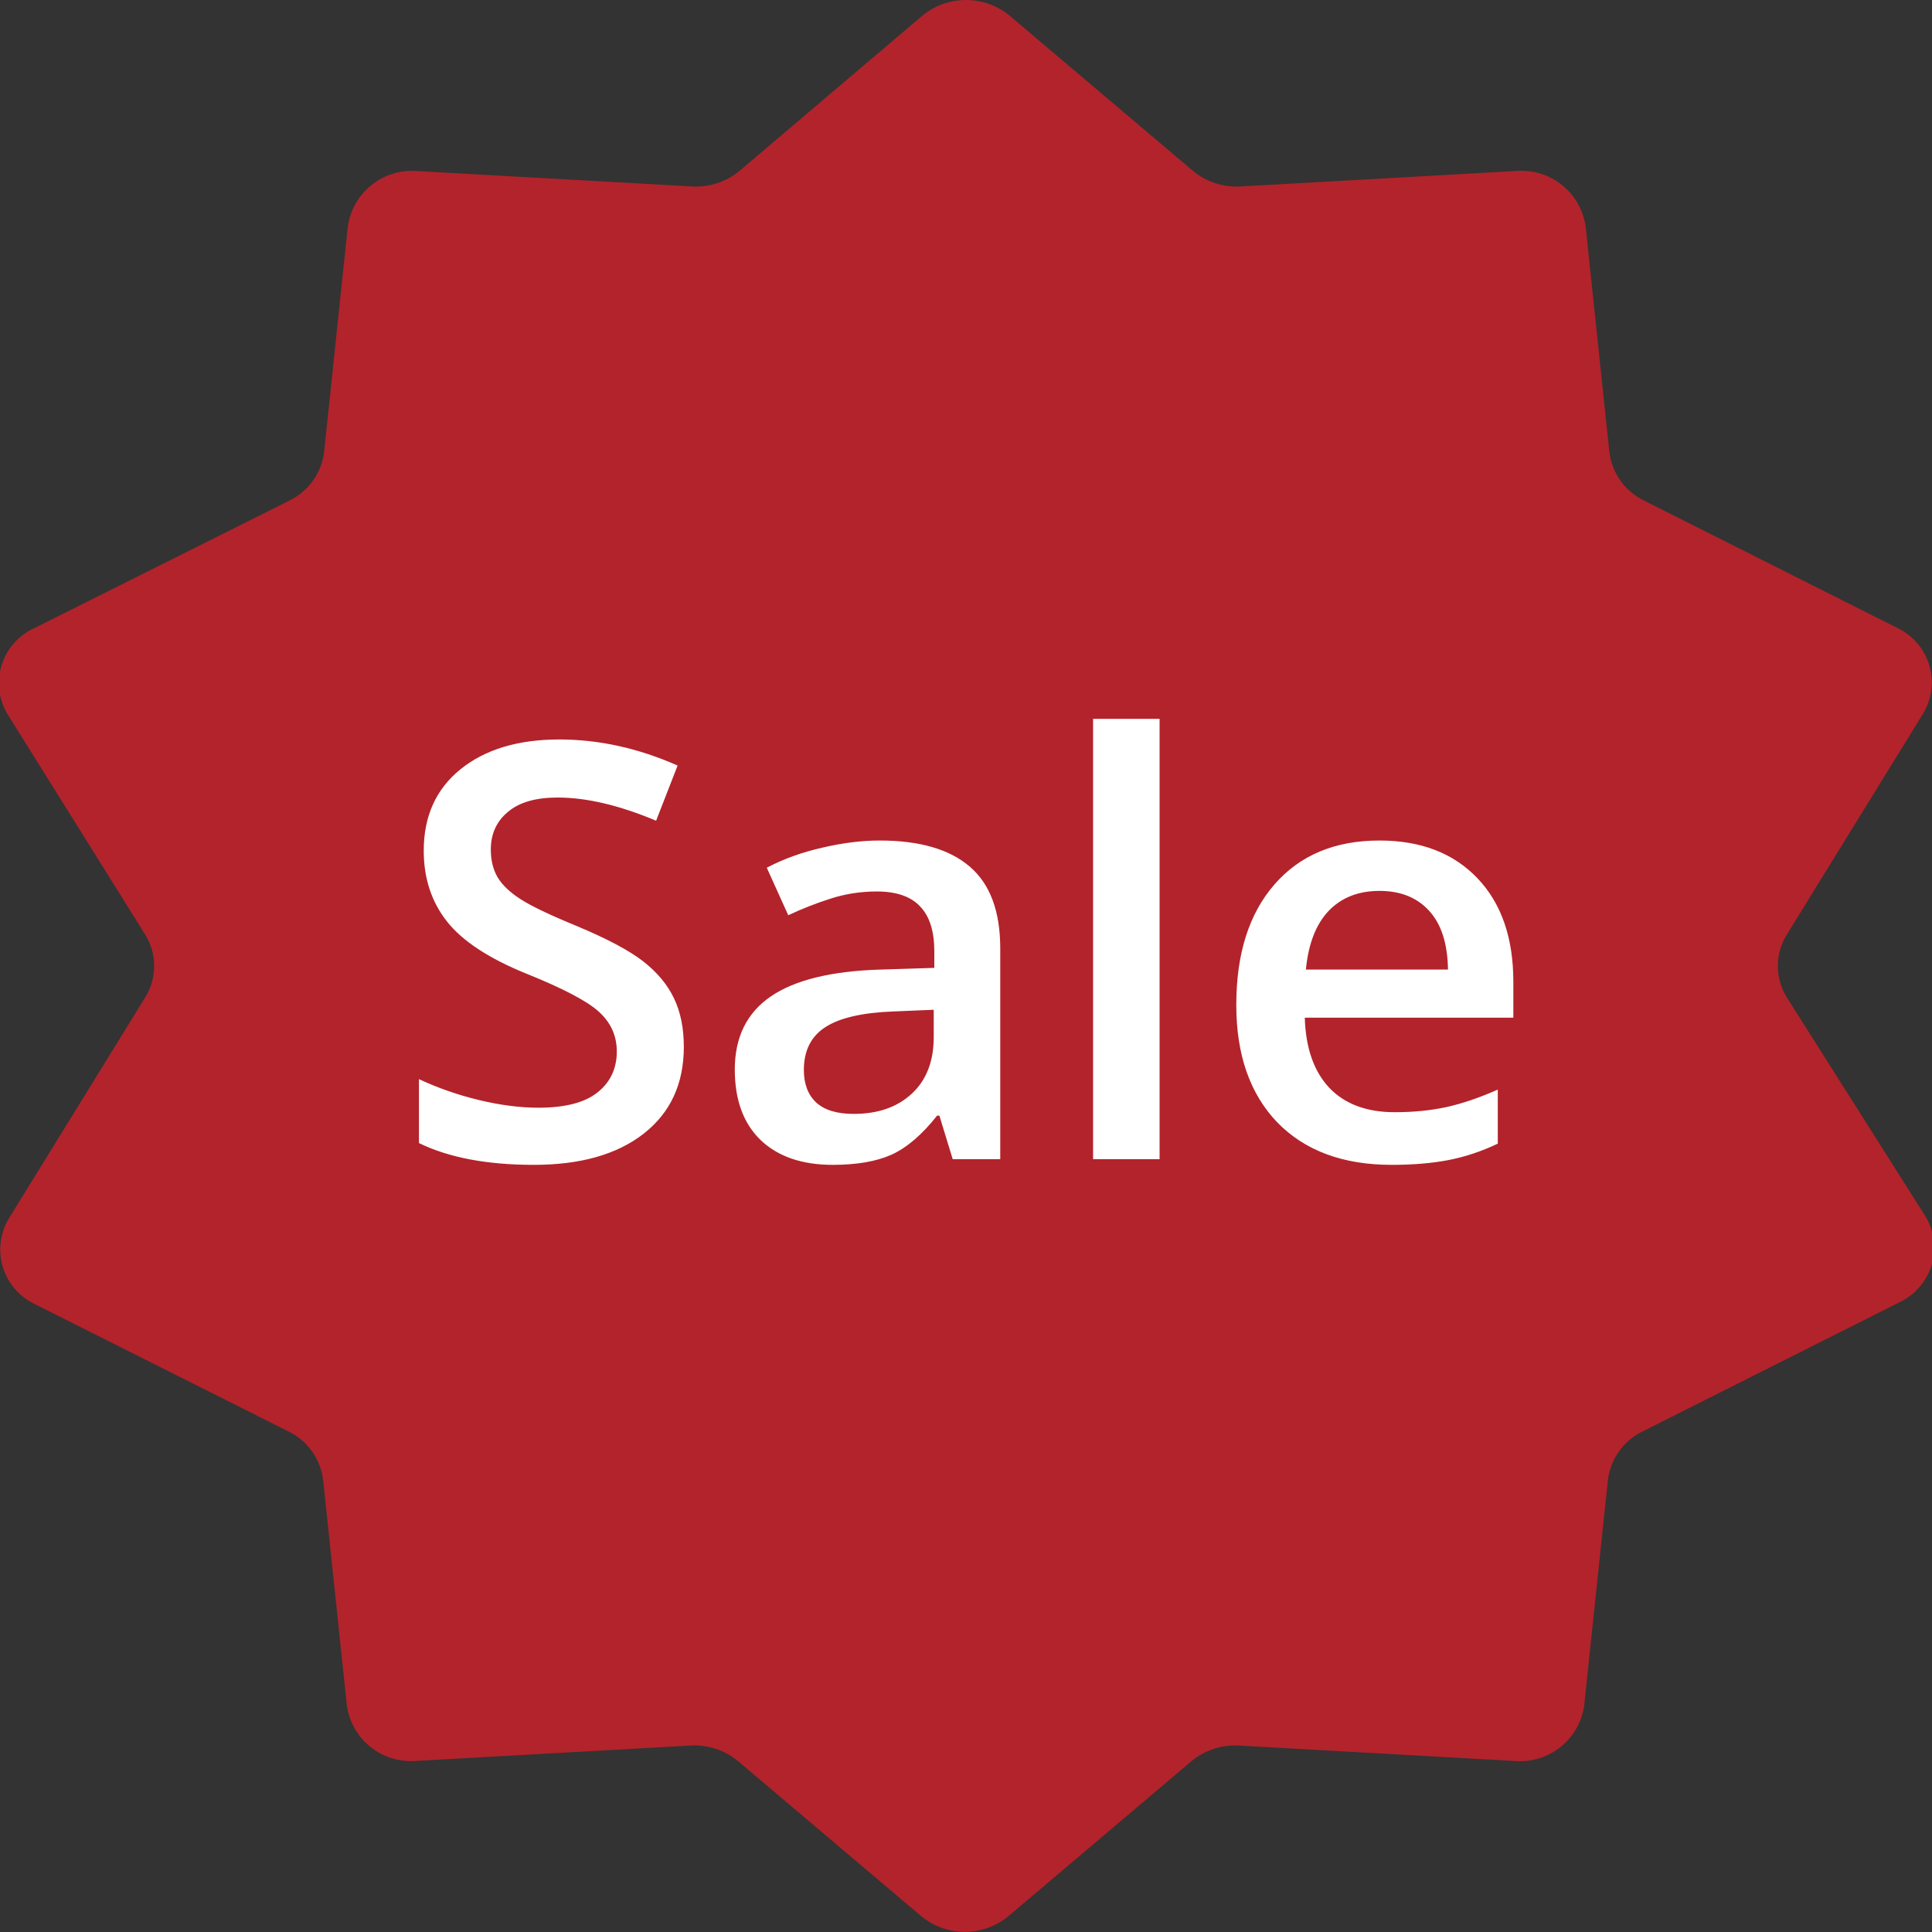
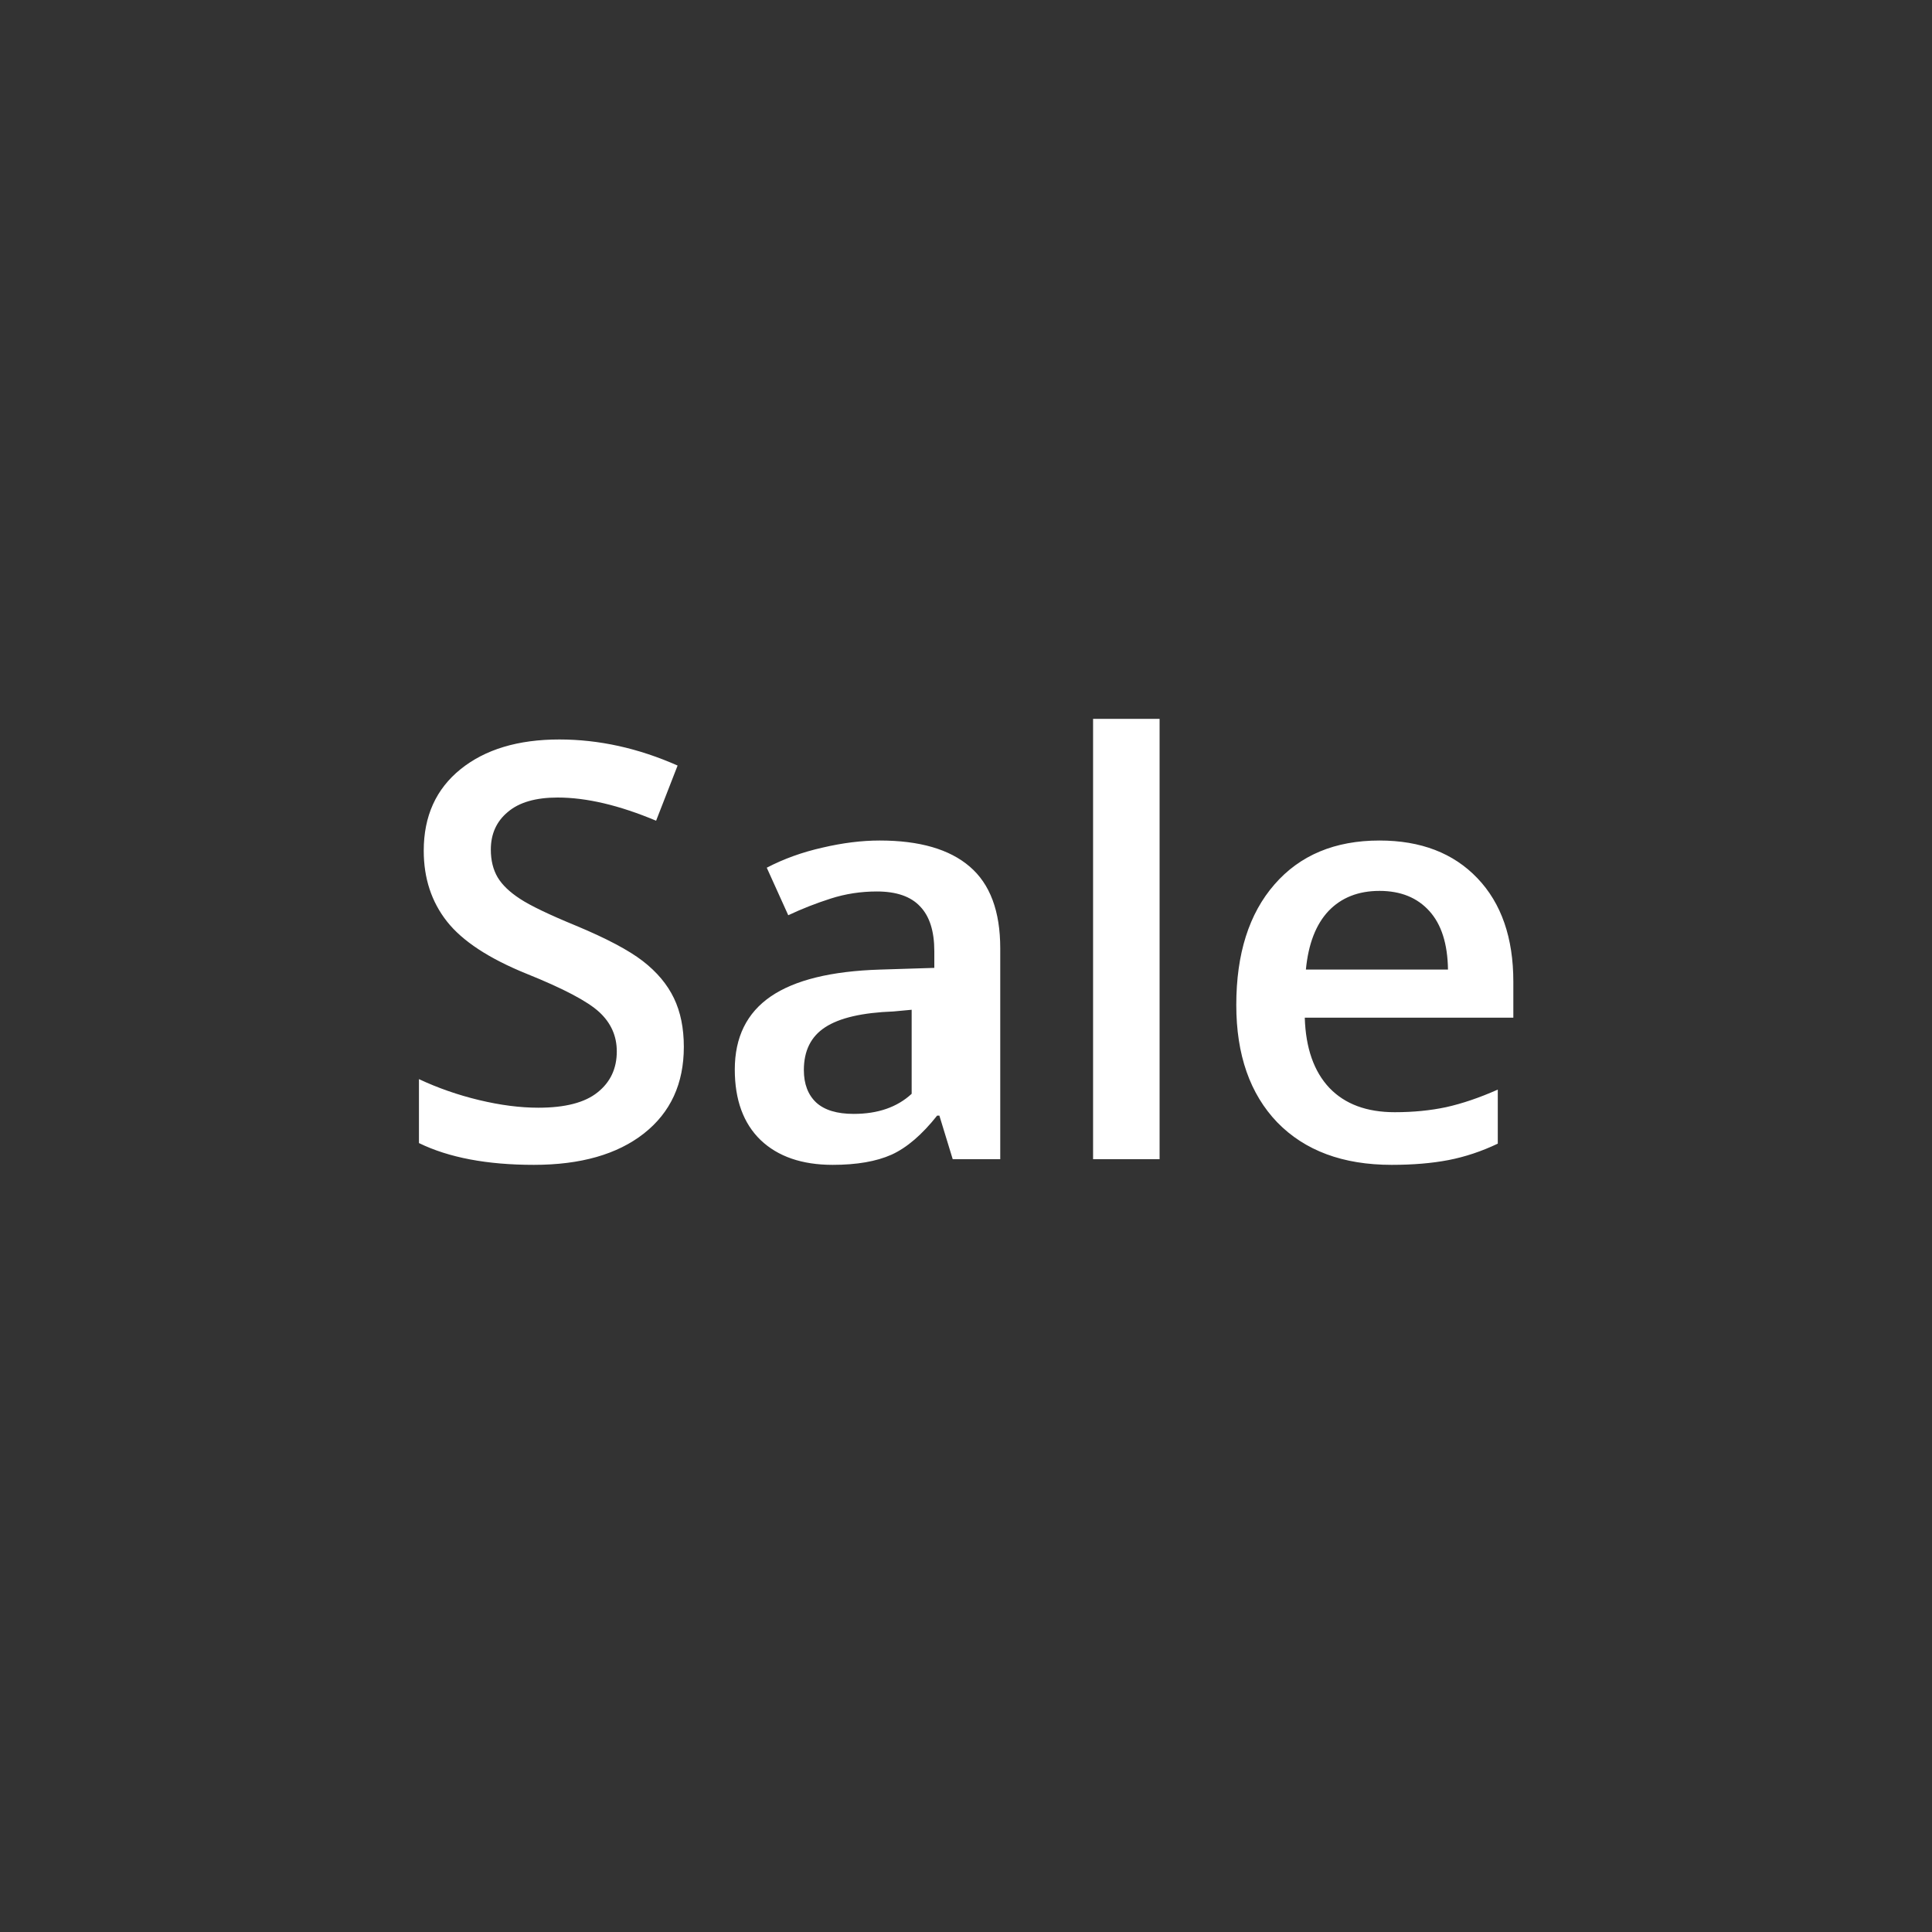
<svg xmlns="http://www.w3.org/2000/svg" width="40" height="40" viewBox="0 0 40 40" fill="none">
  <rect x="0" y="0" width="40" height="40" fill="#333333" stroke="none" />
  <g clip-path="url(#clip0)">
-     <path d="M20.91 0.33L24.69 3.53C24.968 3.765 25.327 3.883 25.69 3.86L31.4 3.54C31.741 3.514 32.08 3.62 32.346 3.835C32.612 4.051 32.785 4.361 32.83 4.7L33.32 9.36C33.346 9.573 33.425 9.775 33.549 9.95C33.672 10.124 33.838 10.265 34.03 10.36L39.28 13C39.44 13.076 39.582 13.185 39.697 13.32C39.812 13.455 39.897 13.613 39.946 13.783C39.995 13.953 40.007 14.132 39.982 14.307C39.957 14.482 39.895 14.65 39.8 14.8L37 19.34C36.875 19.537 36.808 19.766 36.808 20C36.808 20.234 36.875 20.463 37 20.66L39.85 25.16C39.945 25.309 40.007 25.478 40.032 25.653C40.057 25.828 40.045 26.007 39.996 26.177C39.947 26.347 39.862 26.505 39.747 26.64C39.632 26.775 39.49 26.884 39.33 26.96L34 29.64C33.808 29.735 33.642 29.876 33.519 30.05C33.395 30.225 33.316 30.427 33.29 30.64L32.8 35.3C32.755 35.639 32.582 35.949 32.316 36.164C32.05 36.38 31.711 36.486 31.37 36.46L25.66 36.14C25.297 36.117 24.938 36.235 24.66 36.47L20.88 39.67C20.625 39.881 20.305 39.996 19.975 39.996C19.645 39.996 19.325 39.881 19.07 39.67L15.29 36.47C15.012 36.235 14.653 36.117 14.29 36.14L8.58 36.46C8.244 36.478 7.913 36.369 7.653 36.154C7.394 35.939 7.225 35.634 7.18 35.3L6.69 30.64C6.664 30.427 6.585 30.225 6.461 30.05C6.337 29.876 6.172 29.735 5.98 29.64L0.72 27C0.56 26.924 0.418 26.815 0.303 26.68C0.188 26.545 0.103 26.387 0.054 26.217C0.005 26.047 -0.007 25.868 0.018 25.693C0.043 25.518 0.105 25.349 0.2 25.2L3 20.66C3.125 20.463 3.192 20.234 3.192 20C3.192 19.766 3.125 19.537 3 19.34L0.19 14.84C0.088 14.689 0.021 14.517 -0.008 14.336C-0.036 14.156 -0.024 13.972 0.026 13.796C0.077 13.621 0.165 13.459 0.285 13.321C0.405 13.184 0.553 13.074 0.72 13L6 10.36C6.192 10.265 6.357 10.124 6.481 9.95C6.605 9.775 6.684 9.573 6.71 9.36L7.2 4.7C7.245 4.364 7.415 4.058 7.677 3.843C7.938 3.627 8.272 3.519 8.61 3.54L14.32 3.86C14.683 3.883 15.042 3.765 15.32 3.53L19.09 0.33C19.345 0.117 19.667 9.15527e-05 20 9.15527e-05C20.333 9.15527e-05 20.655 0.117 20.91 0.33V0.33Z" fill="#b3232b" />
-     <path class="text" d="M14.158 21.674C14.158 22.436 13.883 23.033 13.332 23.467C12.781 23.9 12.021 24.117 11.053 24.117C10.084 24.117 9.291 23.967 8.674 23.666V22.342C9.064 22.525 9.479 22.67 9.916 22.775C10.357 22.881 10.768 22.934 11.146 22.934C11.701 22.934 12.109 22.828 12.371 22.617C12.637 22.406 12.77 22.123 12.77 21.768C12.77 21.447 12.648 21.176 12.406 20.953C12.164 20.73 11.664 20.467 10.906 20.162C10.125 19.846 9.574 19.484 9.254 19.078C8.934 18.672 8.773 18.184 8.773 17.613C8.773 16.898 9.027 16.336 9.535 15.926C10.043 15.516 10.725 15.31 11.58 15.31C12.4 15.31 13.217 15.49 14.029 15.85L13.584 16.992C12.822 16.672 12.143 16.512 11.545 16.512C11.092 16.512 10.748 16.611 10.514 16.811C10.279 17.006 10.162 17.266 10.162 17.59C10.162 17.812 10.209 18.004 10.303 18.164C10.396 18.32 10.551 18.469 10.766 18.609C10.98 18.75 11.367 18.936 11.926 19.166C12.555 19.428 13.016 19.672 13.309 19.898C13.602 20.125 13.816 20.381 13.953 20.666C14.09 20.951 14.158 21.287 14.158 21.674ZM19.725 24L19.449 23.098H19.402C19.09 23.492 18.775 23.762 18.459 23.906C18.143 24.047 17.736 24.117 17.24 24.117C16.604 24.117 16.105 23.945 15.746 23.602C15.391 23.258 15.213 22.771 15.213 22.143C15.213 21.475 15.461 20.971 15.957 20.631C16.453 20.291 17.209 20.105 18.225 20.074L19.344 20.039V19.693C19.344 19.279 19.246 18.971 19.051 18.768C18.859 18.561 18.561 18.457 18.154 18.457C17.822 18.457 17.504 18.506 17.199 18.604C16.895 18.701 16.602 18.816 16.32 18.949L15.875 17.965C16.227 17.781 16.611 17.643 17.029 17.549C17.447 17.451 17.842 17.402 18.213 17.402C19.037 17.402 19.658 17.582 20.076 17.941C20.498 18.301 20.709 18.865 20.709 19.635V24H19.725ZM17.674 23.062C18.174 23.062 18.574 22.924 18.875 22.646C19.18 22.365 19.332 21.973 19.332 21.469V20.906L18.5 20.941C17.852 20.965 17.379 21.074 17.082 21.27C16.789 21.461 16.643 21.756 16.643 22.154C16.643 22.443 16.729 22.668 16.9 22.828C17.072 22.984 17.33 23.062 17.674 23.062ZM24.008 24H22.631V14.883H24.008V24ZM28.812 24.117C27.805 24.117 27.016 23.824 26.445 23.238C25.879 22.648 25.596 21.838 25.596 20.807C25.596 19.748 25.859 18.916 26.387 18.311C26.914 17.705 27.639 17.402 28.561 17.402C29.416 17.402 30.092 17.662 30.588 18.182C31.084 18.701 31.332 19.416 31.332 20.326V21.07H27.014C27.033 21.699 27.203 22.184 27.523 22.523C27.844 22.859 28.295 23.027 28.877 23.027C29.26 23.027 29.615 22.992 29.943 22.922C30.275 22.848 30.631 22.727 31.01 22.559V23.678C30.674 23.838 30.334 23.951 29.99 24.018C29.646 24.084 29.254 24.117 28.812 24.117ZM28.561 18.445C28.123 18.445 27.771 18.584 27.506 18.861C27.244 19.139 27.088 19.543 27.037 20.074H29.979C29.971 19.539 29.842 19.135 29.592 18.861C29.342 18.584 28.998 18.445 28.561 18.445Z" fill="white" />
+     <path class="text" d="M14.158 21.674C14.158 22.436 13.883 23.033 13.332 23.467C12.781 23.9 12.021 24.117 11.053 24.117C10.084 24.117 9.291 23.967 8.674 23.666V22.342C9.064 22.525 9.479 22.67 9.916 22.775C10.357 22.881 10.768 22.934 11.146 22.934C11.701 22.934 12.109 22.828 12.371 22.617C12.637 22.406 12.77 22.123 12.77 21.768C12.77 21.447 12.648 21.176 12.406 20.953C12.164 20.73 11.664 20.467 10.906 20.162C10.125 19.846 9.574 19.484 9.254 19.078C8.934 18.672 8.773 18.184 8.773 17.613C8.773 16.898 9.027 16.336 9.535 15.926C10.043 15.516 10.725 15.31 11.58 15.31C12.4 15.31 13.217 15.49 14.029 15.85L13.584 16.992C12.822 16.672 12.143 16.512 11.545 16.512C11.092 16.512 10.748 16.611 10.514 16.811C10.279 17.006 10.162 17.266 10.162 17.59C10.162 17.812 10.209 18.004 10.303 18.164C10.396 18.32 10.551 18.469 10.766 18.609C10.98 18.75 11.367 18.936 11.926 19.166C12.555 19.428 13.016 19.672 13.309 19.898C13.602 20.125 13.816 20.381 13.953 20.666C14.09 20.951 14.158 21.287 14.158 21.674ZM19.725 24L19.449 23.098H19.402C19.09 23.492 18.775 23.762 18.459 23.906C18.143 24.047 17.736 24.117 17.24 24.117C16.604 24.117 16.105 23.945 15.746 23.602C15.391 23.258 15.213 22.771 15.213 22.143C15.213 21.475 15.461 20.971 15.957 20.631C16.453 20.291 17.209 20.105 18.225 20.074L19.344 20.039V19.693C19.344 19.279 19.246 18.971 19.051 18.768C18.859 18.561 18.561 18.457 18.154 18.457C17.822 18.457 17.504 18.506 17.199 18.604C16.895 18.701 16.602 18.816 16.32 18.949L15.875 17.965C16.227 17.781 16.611 17.643 17.029 17.549C17.447 17.451 17.842 17.402 18.213 17.402C19.037 17.402 19.658 17.582 20.076 17.941C20.498 18.301 20.709 18.865 20.709 19.635V24H19.725ZM17.674 23.062C18.174 23.062 18.574 22.924 18.875 22.646V20.906L18.5 20.941C17.852 20.965 17.379 21.074 17.082 21.27C16.789 21.461 16.643 21.756 16.643 22.154C16.643 22.443 16.729 22.668 16.9 22.828C17.072 22.984 17.33 23.062 17.674 23.062ZM24.008 24H22.631V14.883H24.008V24ZM28.812 24.117C27.805 24.117 27.016 23.824 26.445 23.238C25.879 22.648 25.596 21.838 25.596 20.807C25.596 19.748 25.859 18.916 26.387 18.311C26.914 17.705 27.639 17.402 28.561 17.402C29.416 17.402 30.092 17.662 30.588 18.182C31.084 18.701 31.332 19.416 31.332 20.326V21.07H27.014C27.033 21.699 27.203 22.184 27.523 22.523C27.844 22.859 28.295 23.027 28.877 23.027C29.26 23.027 29.615 22.992 29.943 22.922C30.275 22.848 30.631 22.727 31.01 22.559V23.678C30.674 23.838 30.334 23.951 29.99 24.018C29.646 24.084 29.254 24.117 28.812 24.117ZM28.561 18.445C28.123 18.445 27.771 18.584 27.506 18.861C27.244 19.139 27.088 19.543 27.037 20.074H29.979C29.971 19.539 29.842 19.135 29.592 18.861C29.342 18.584 28.998 18.445 28.561 18.445Z" fill="white" />
  </g>
  <defs>
    <clipPath id="clip0">
      <rect width="40" height="40" fill="white" />
    </clipPath>
  </defs>
</svg>